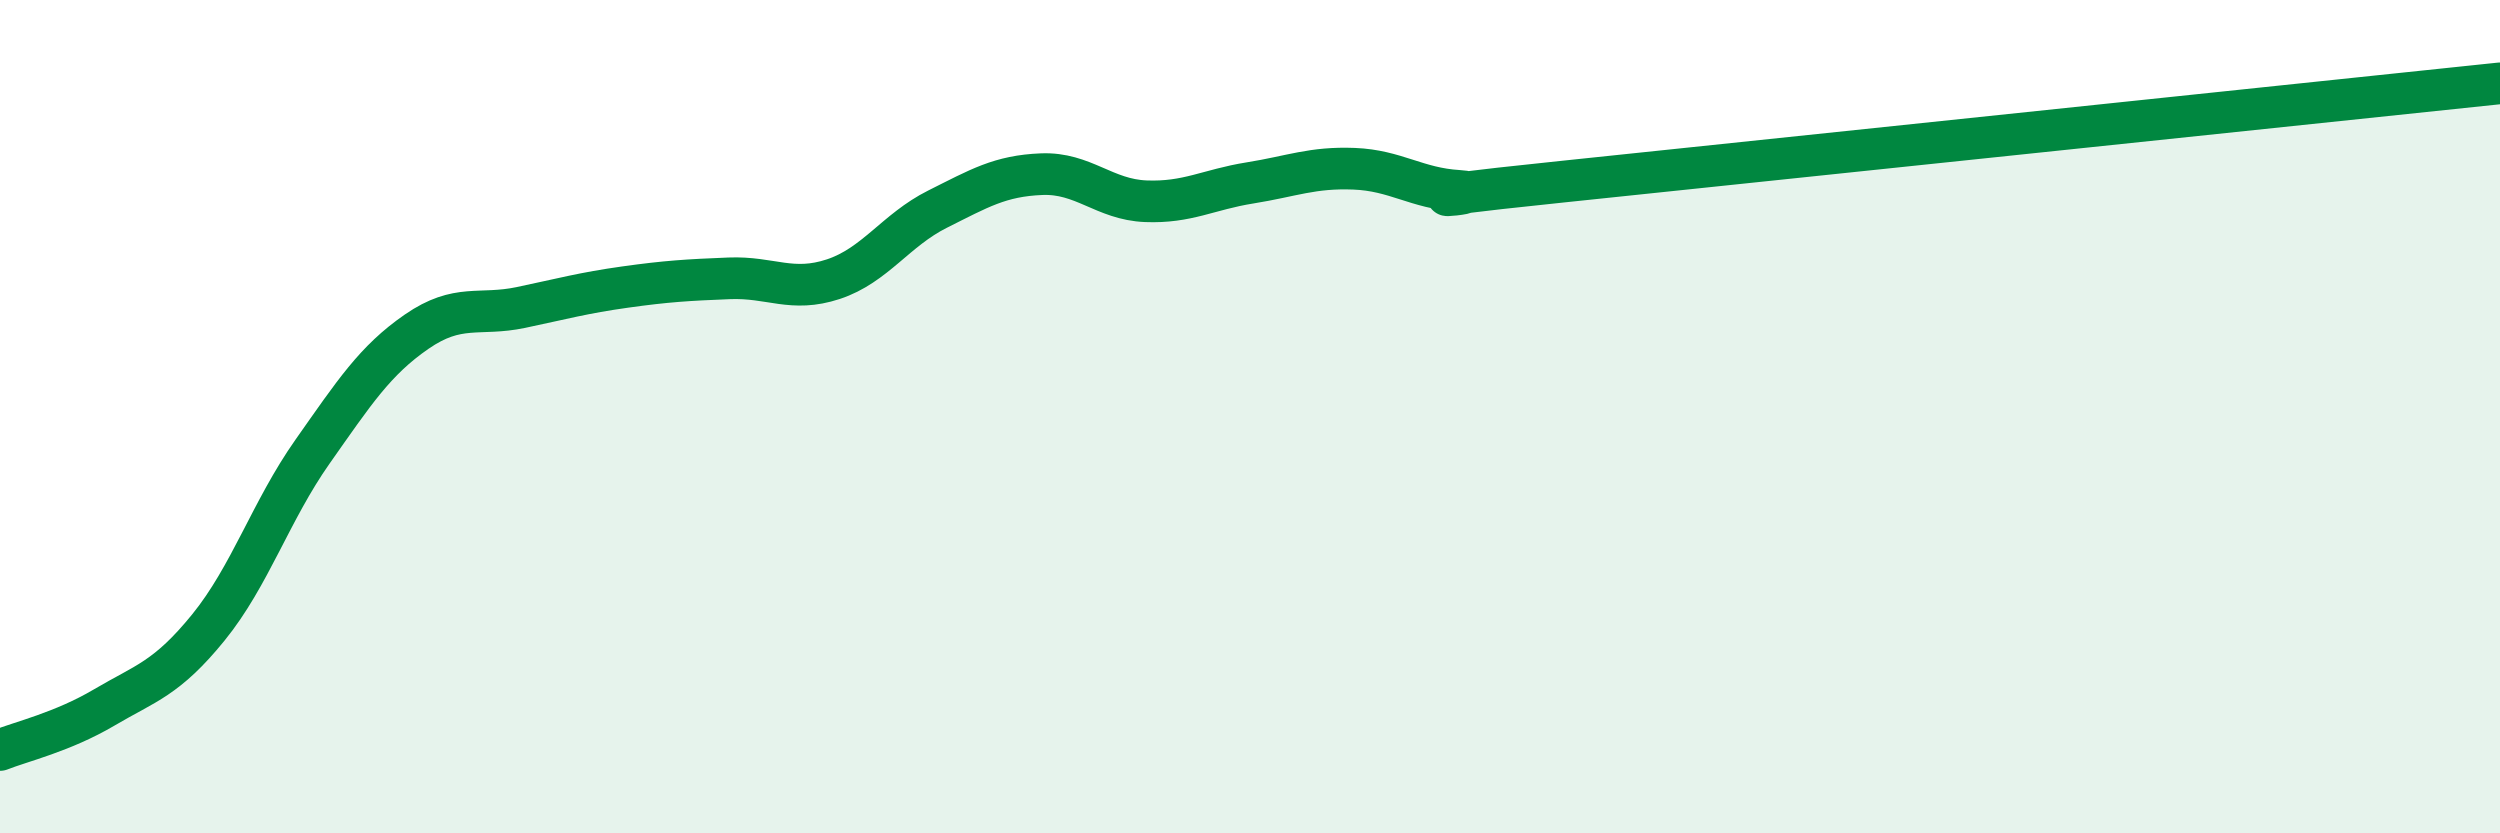
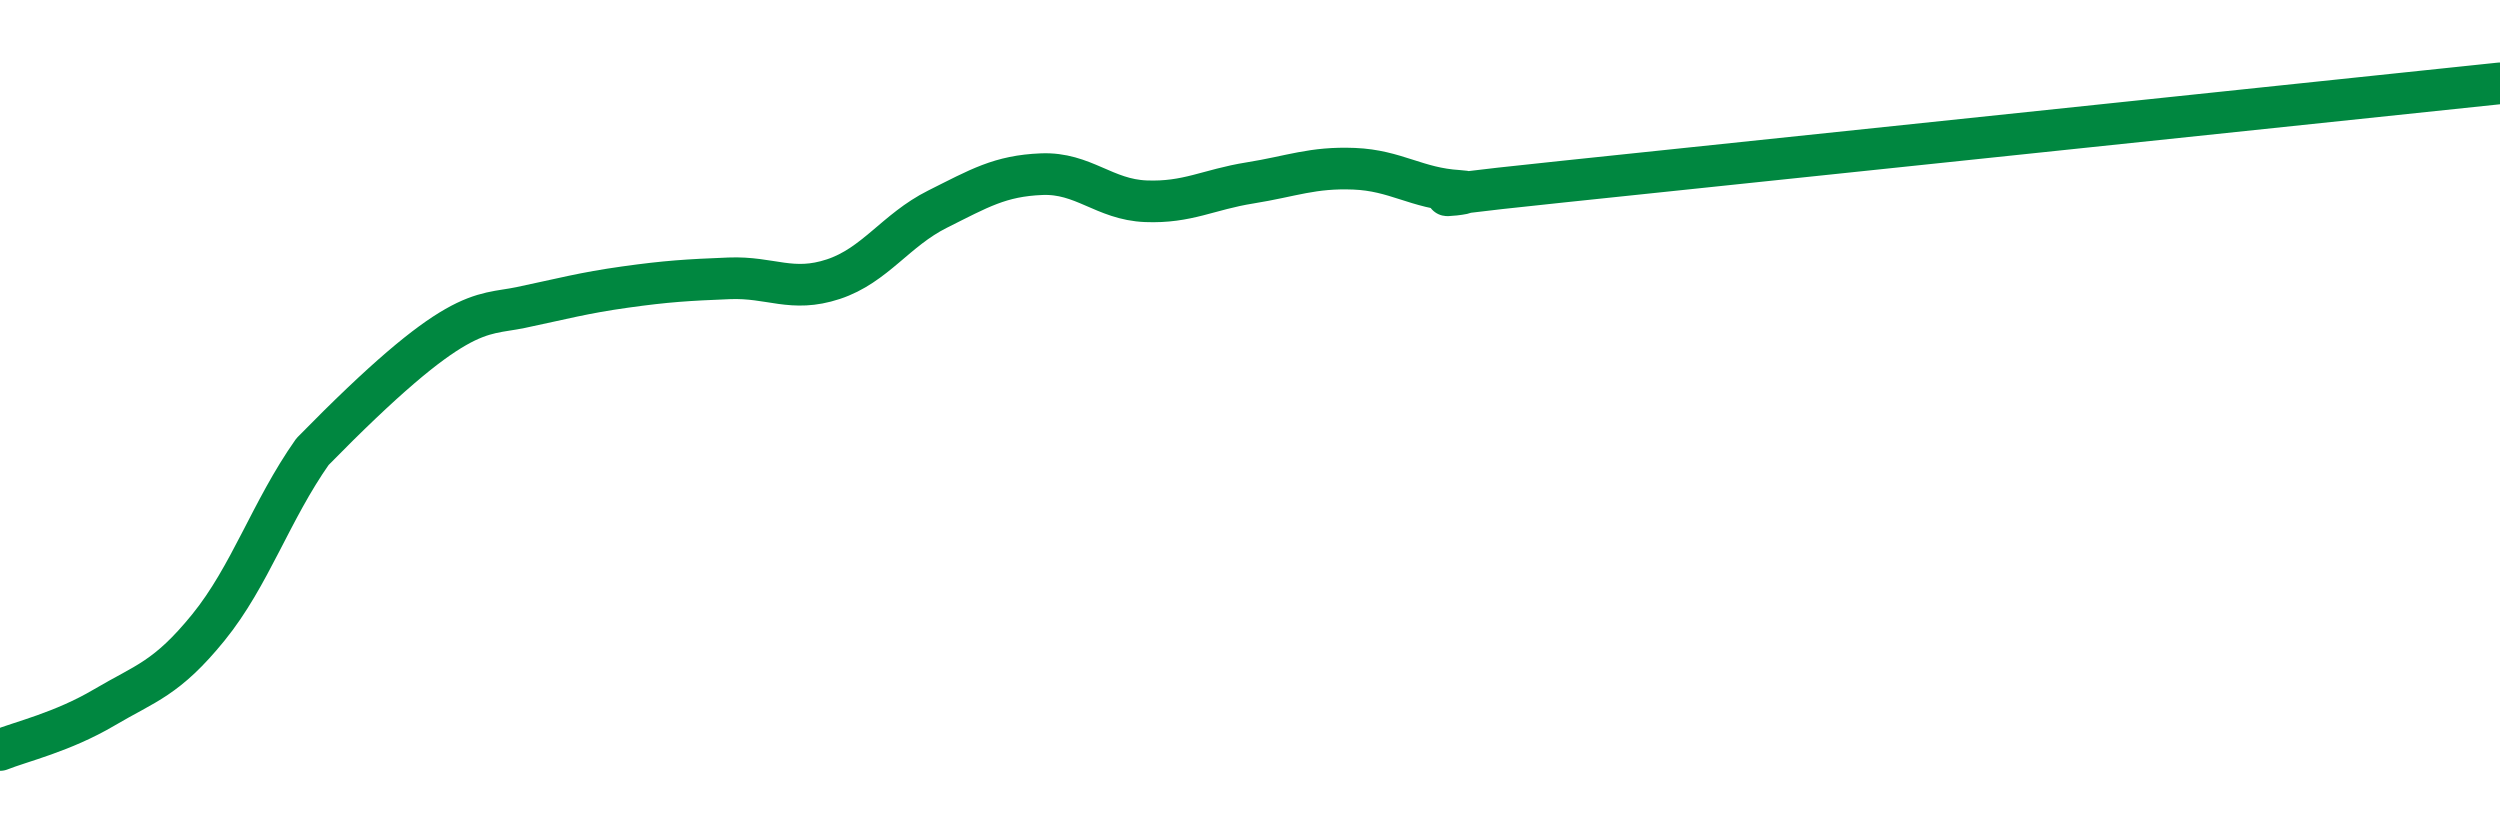
<svg xmlns="http://www.w3.org/2000/svg" width="60" height="20" viewBox="0 0 60 20">
-   <path d="M 0,18 C 0.5,17.8 1.5,17.57 2.5,16.98 C 3.5,16.39 4,16.29 5,15.06 C 6,13.83 6.5,12.26 7.5,10.84 C 8.5,9.42 9,8.65 10,7.96 C 11,7.27 11.5,7.59 12.5,7.38 C 13.5,7.17 14,7.03 15,6.89 C 16,6.75 16.5,6.72 17.5,6.68 C 18.5,6.64 19,7.03 20,6.7 C 21,6.37 21.5,5.52 22.5,5.02 C 23.5,4.52 24,4.22 25,4.18 C 26,4.14 26.5,4.79 27.5,4.83 C 28.5,4.87 29,4.55 30,4.39 C 31,4.23 31.5,4.01 32.5,4.05 C 33.5,4.09 34,4.52 35,4.58 C 36,4.64 32.5,4.88 37.5,4.36 C 42.5,3.84 55.5,2.47 60,2L60 20L0 20Z" fill="#008740" opacity="0.1" stroke-linecap="round" stroke-linejoin="round" />
-   <path d="M 0,18 C 0.5,17.8 1.5,17.57 2.5,16.98 C 3.5,16.39 4,16.29 5,15.06 C 6,13.83 6.5,12.26 7.5,10.84 C 8.5,9.42 9,8.65 10,7.96 C 11,7.27 11.5,7.59 12.5,7.38 C 13.5,7.17 14,7.03 15,6.89 C 16,6.75 16.5,6.72 17.5,6.68 C 18.5,6.64 19,7.03 20,6.7 C 21,6.37 21.5,5.52 22.5,5.02 C 23.5,4.52 24,4.22 25,4.18 C 26,4.14 26.5,4.79 27.5,4.83 C 28.5,4.87 29,4.55 30,4.39 C 31,4.23 31.5,4.01 32.5,4.05 C 33.5,4.09 34,4.52 35,4.58 C 36,4.64 32.5,4.88 37.5,4.36 C 42.5,3.84 55.5,2.47 60,2" stroke="#008740" stroke-width="1" fill="none" stroke-linecap="round" stroke-linejoin="round" />
+   <path d="M 0,18 C 0.5,17.8 1.5,17.57 2.5,16.98 C 3.5,16.39 4,16.29 5,15.06 C 6,13.83 6.5,12.26 7.5,10.84 C 11,7.27 11.5,7.59 12.5,7.38 C 13.5,7.17 14,7.03 15,6.89 C 16,6.75 16.5,6.72 17.5,6.68 C 18.5,6.64 19,7.03 20,6.7 C 21,6.37 21.5,5.52 22.5,5.02 C 23.5,4.52 24,4.22 25,4.18 C 26,4.14 26.5,4.79 27.5,4.83 C 28.5,4.87 29,4.55 30,4.39 C 31,4.23 31.5,4.01 32.5,4.05 C 33.5,4.09 34,4.52 35,4.58 C 36,4.64 32.5,4.88 37.5,4.36 C 42.5,3.84 55.5,2.47 60,2" stroke="#008740" stroke-width="1" fill="none" stroke-linecap="round" stroke-linejoin="round" />
</svg>